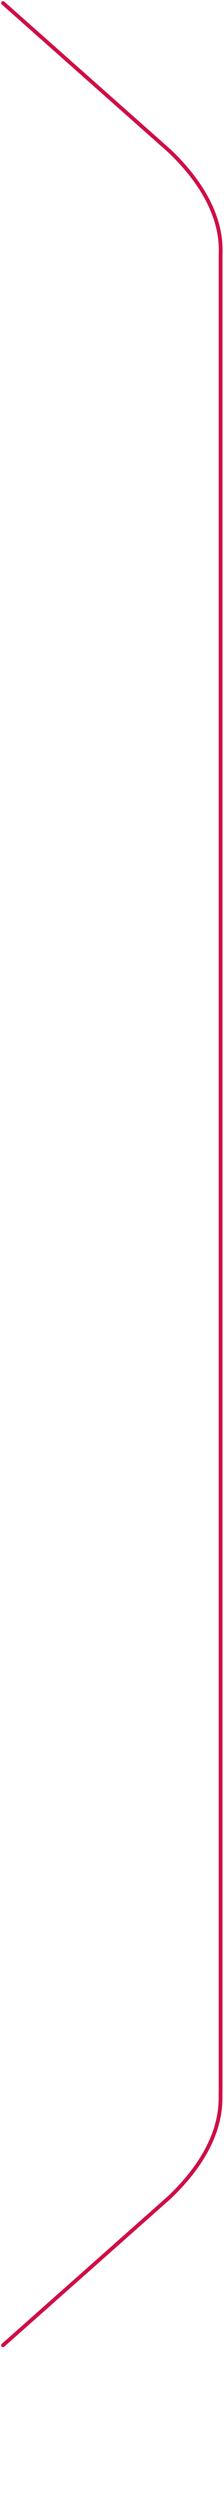
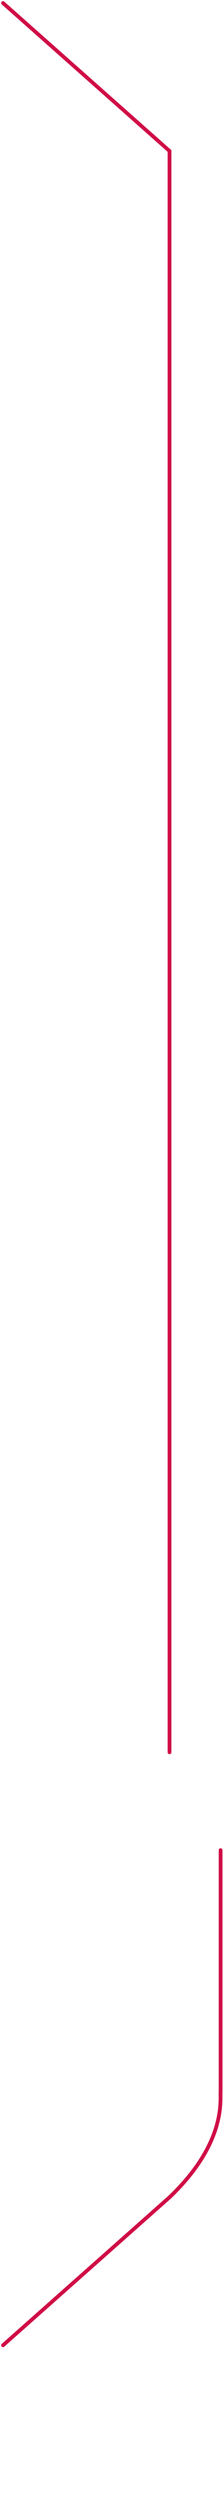
<svg xmlns="http://www.w3.org/2000/svg" version="1.1" id="Layer_1" x="0px" y="0px" viewBox="0 0 59.2 659" style="enable-background:new 0 0 59.2 659;" xml:space="preserve">
  <style type="text/css">
	.st0{fill:none;stroke:#D00E46;stroke-linecap:round;stroke-miterlimit:10;}
</style>
  <g id="a">
</g>
  <g id="b">
    <g id="c">
      <g id="d">
-         <path class="st0" d="M0.8,0.8l44,39c15.2,14.5,13.4,26,13.5,27.9v422.1 M58.3,487.7v63.6c-0.2,2,1.7,13.4-13.5,27.9l-44,39" />
+         <path class="st0" d="M0.8,0.8l44,39v422.1 M58.3,487.7v63.6c-0.2,2,1.7,13.4-13.5,27.9l-44,39" />
      </g>
    </g>
  </g>
</svg>